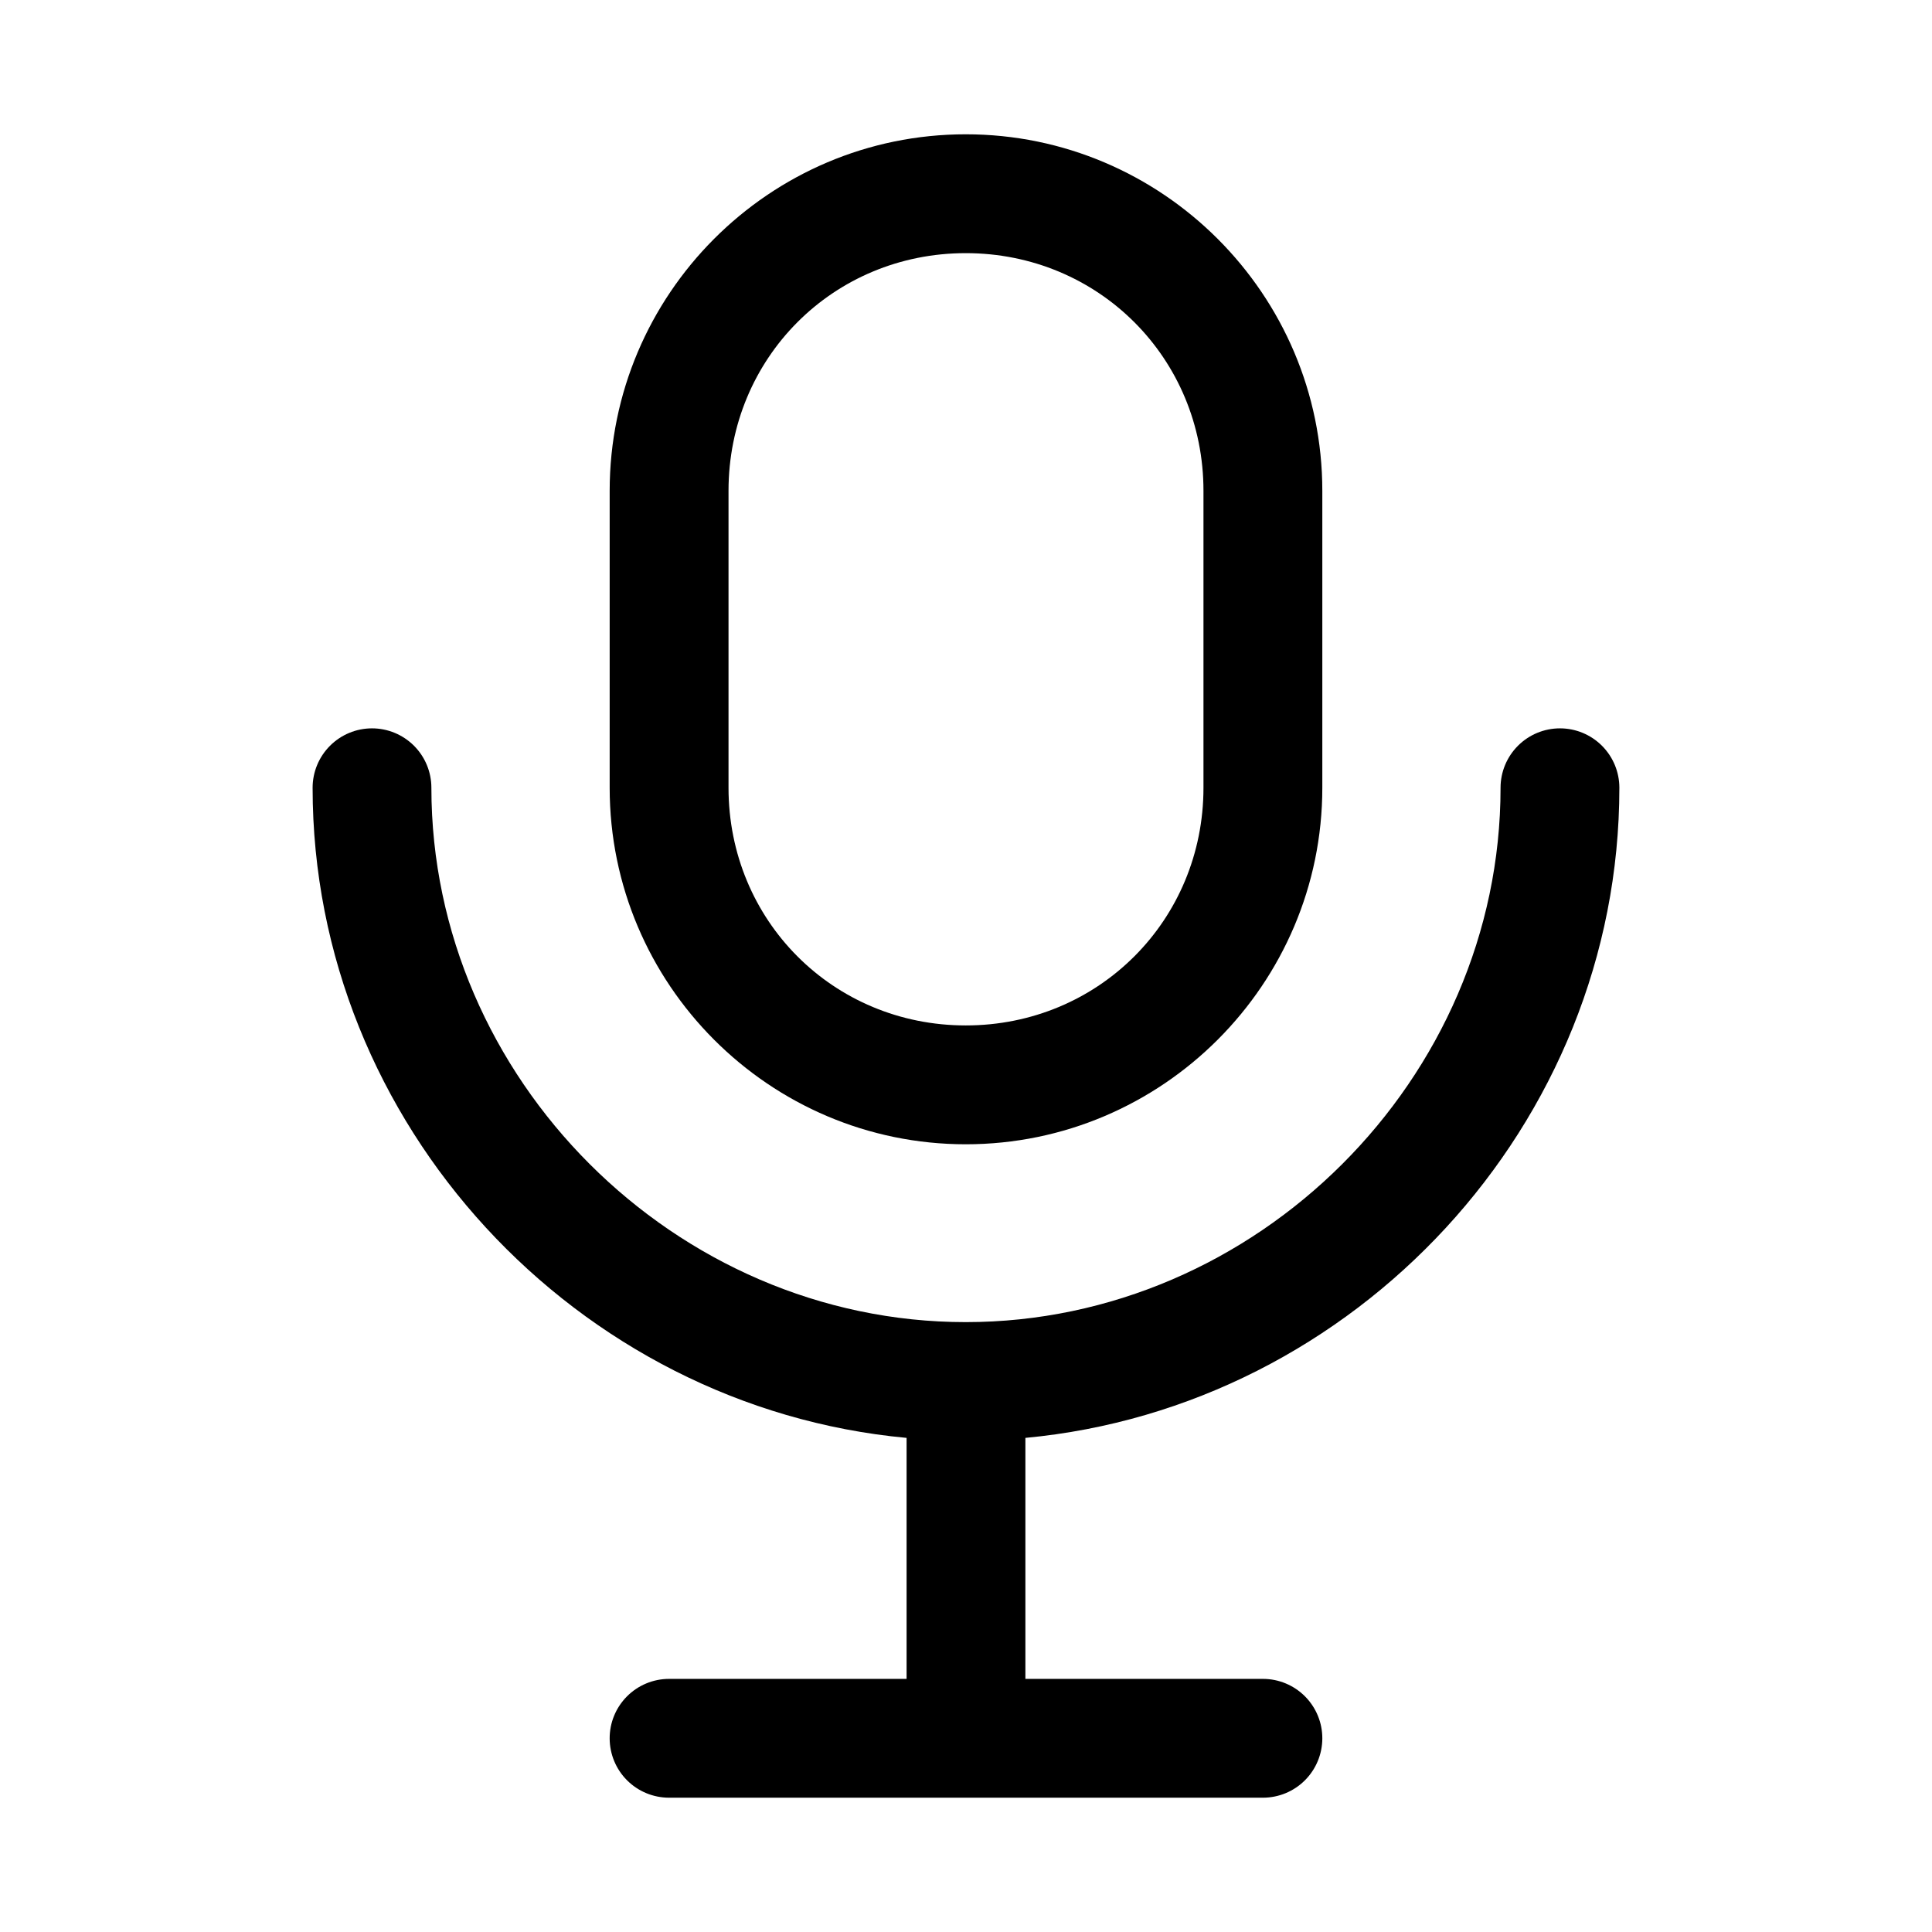
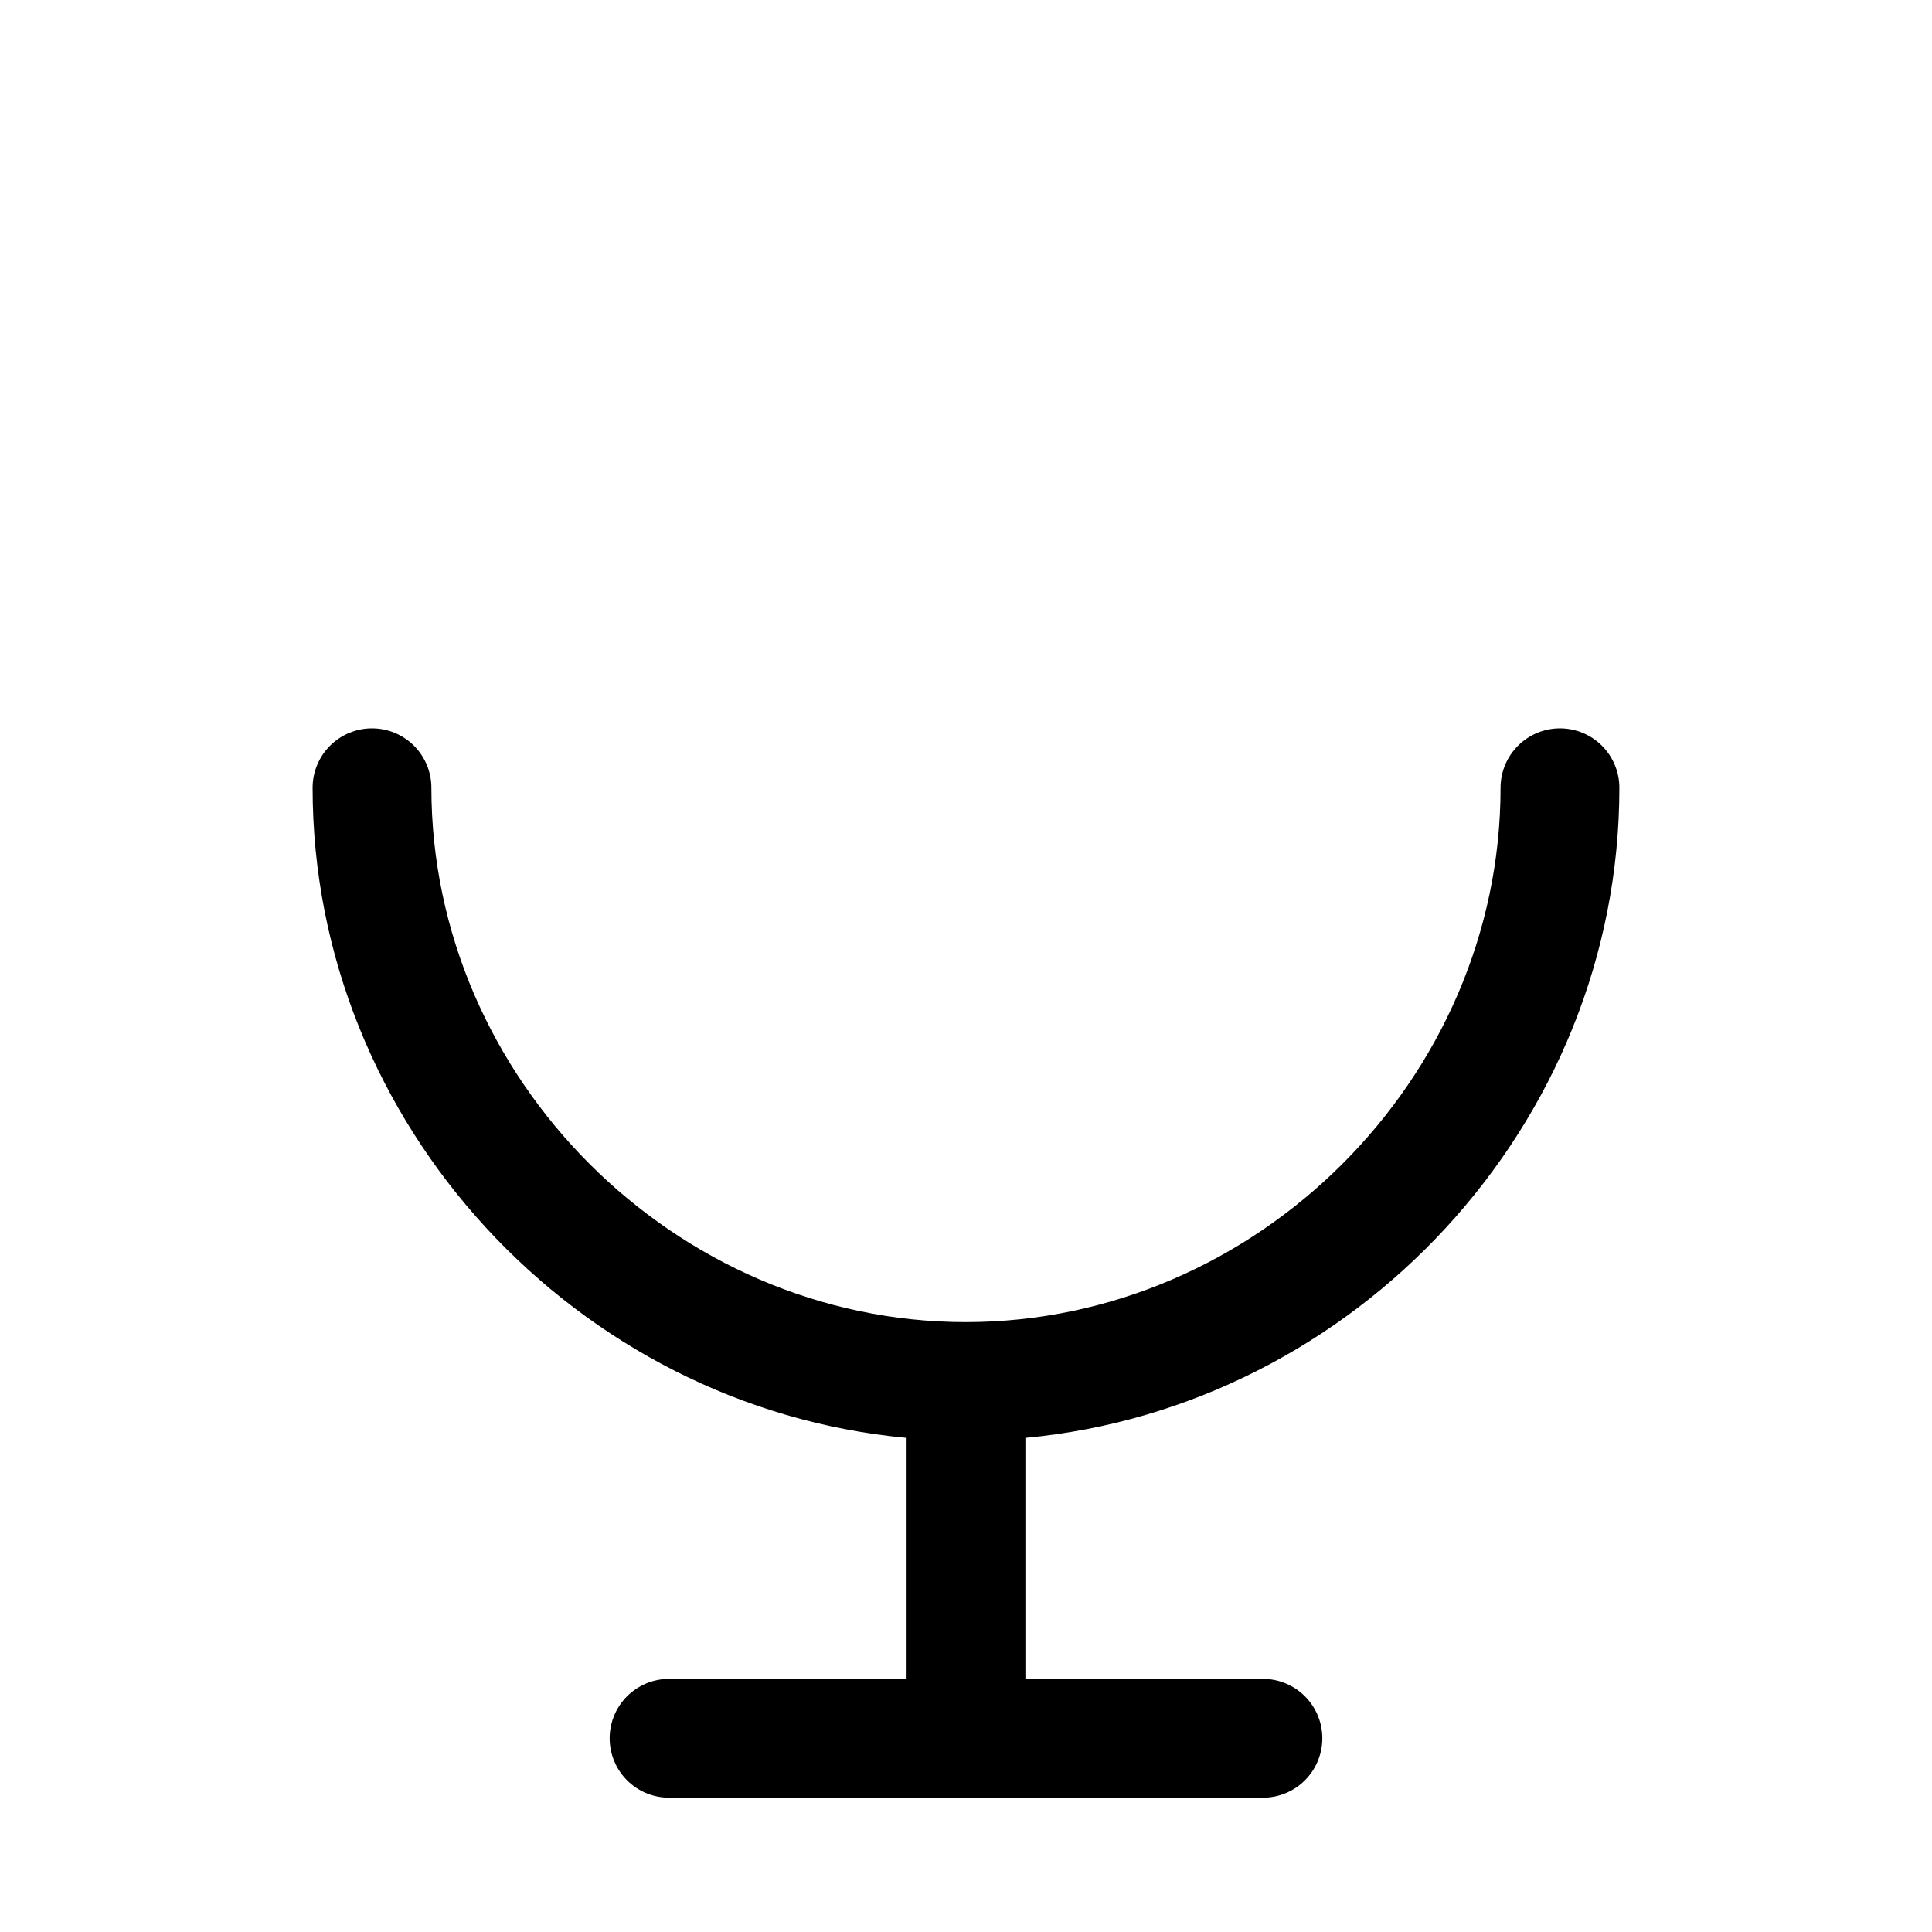
<svg xmlns="http://www.w3.org/2000/svg" fill="#000000" width="800px" height="800px" version="1.1" viewBox="144 144 512 512">
  <g>
-     <path d="m399.94 179.59c-52.062 0-94.371 42.426-94.371 94.488v78.68c0 52.062 42.309 94.488 94.371 94.488s94.488-42.426 94.488-94.488v-78.68c0-52.062-42.426-94.488-94.488-94.488zm0 31.496c35.16 0 62.992 27.832 62.992 62.992v78.68c0 35.16-27.832 62.992-62.992 62.992s-62.875-27.832-62.875-62.992v-78.68c0-35.16 27.715-62.992 62.875-62.992z" />
    <path d="m242.59 337.02c-4.176 0-8.18 1.66-11.133 4.613s-4.613 6.957-4.613 11.133c0 89.258 70.023 164.18 157.41 172.29v63.867h-63.008c-4.176 0.016-8.172 1.691-11.113 4.656-2.941 2.965-4.586 6.973-4.566 11.148 0.016 4.156 1.672 8.137 4.609 11.074s6.918 4.594 11.07 4.609h157.5c4.152-0.016 8.133-1.672 11.07-4.609s4.594-6.918 4.613-11.074c0.016-4.176-1.629-8.184-4.57-11.148-2.941-2.965-6.938-4.641-11.113-4.656h-63.008v-63.867c87.328-8.152 157.41-82.945 157.41-172.29 0-4.176-1.66-8.18-4.613-11.133-2.949-2.953-6.957-4.613-11.129-4.613-4.176 0-8.184 1.66-11.133 4.613-2.953 2.953-4.613 6.957-4.613 11.133 0 77.172-64.68 141.61-141.73 141.61-77.031 0-141.61-64.57-141.61-141.61 0-4.176-1.656-8.18-4.609-11.133s-6.957-4.613-11.133-4.613z" />
  </g>
</svg>